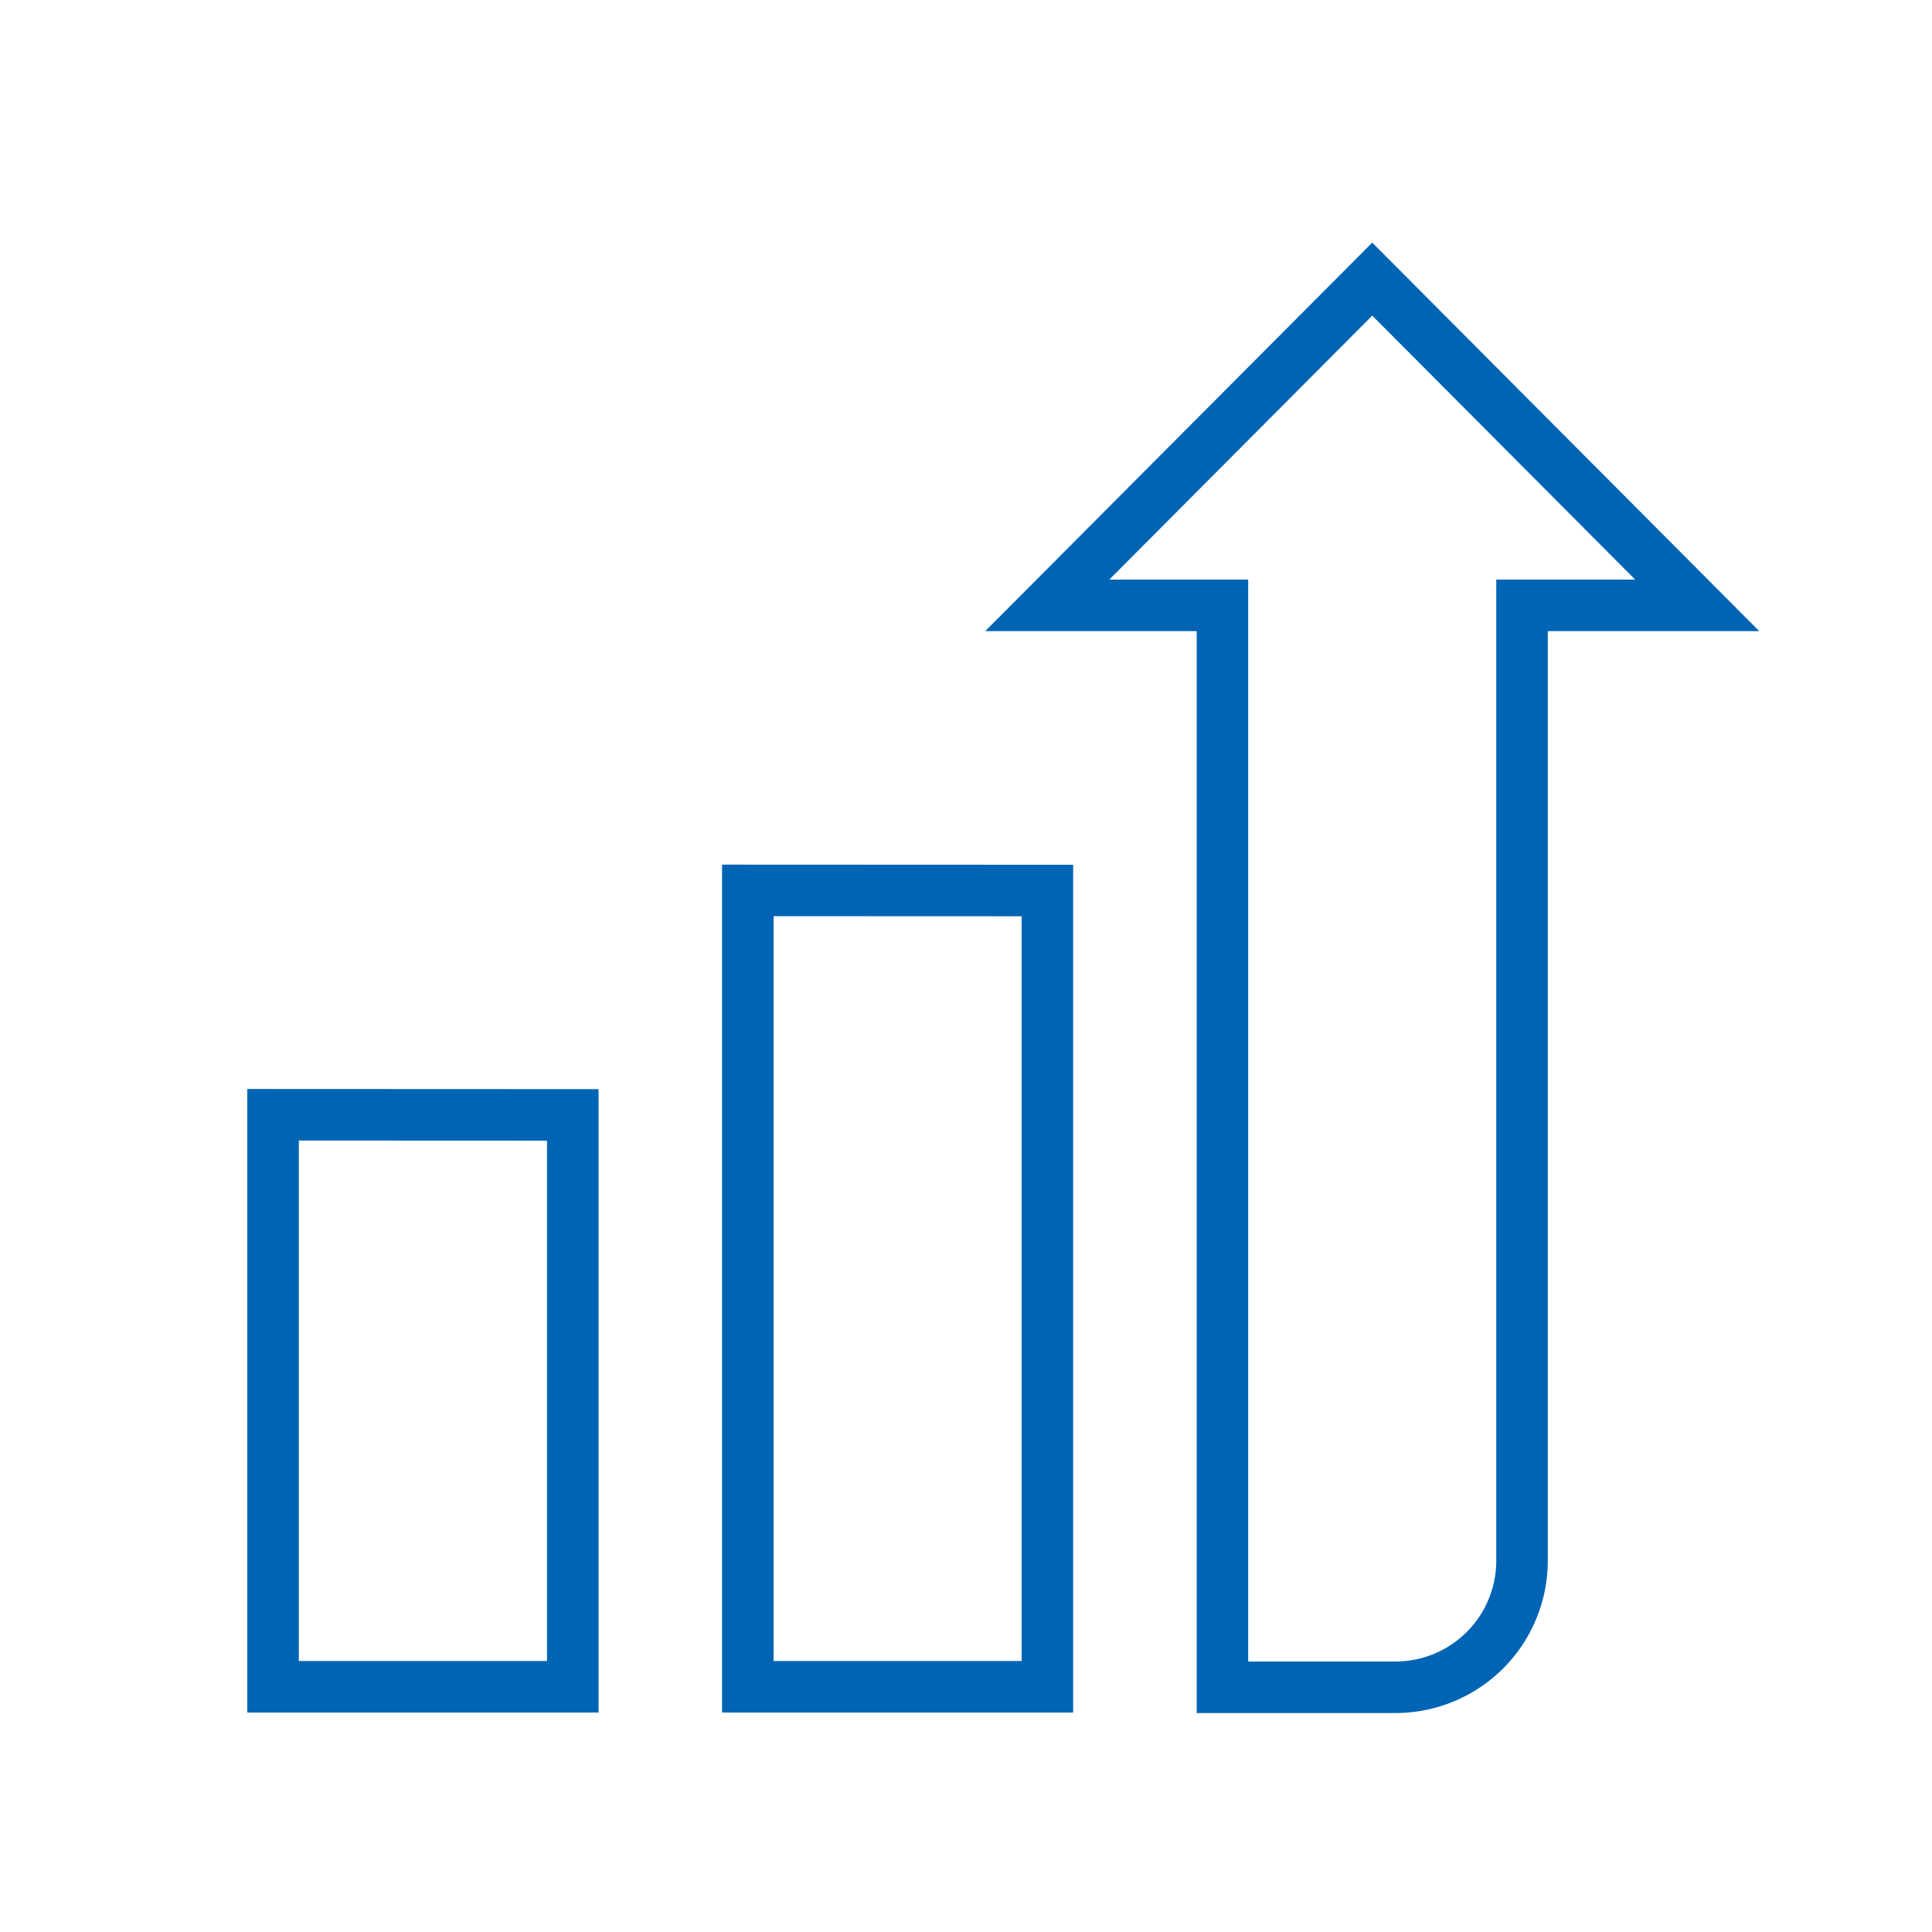
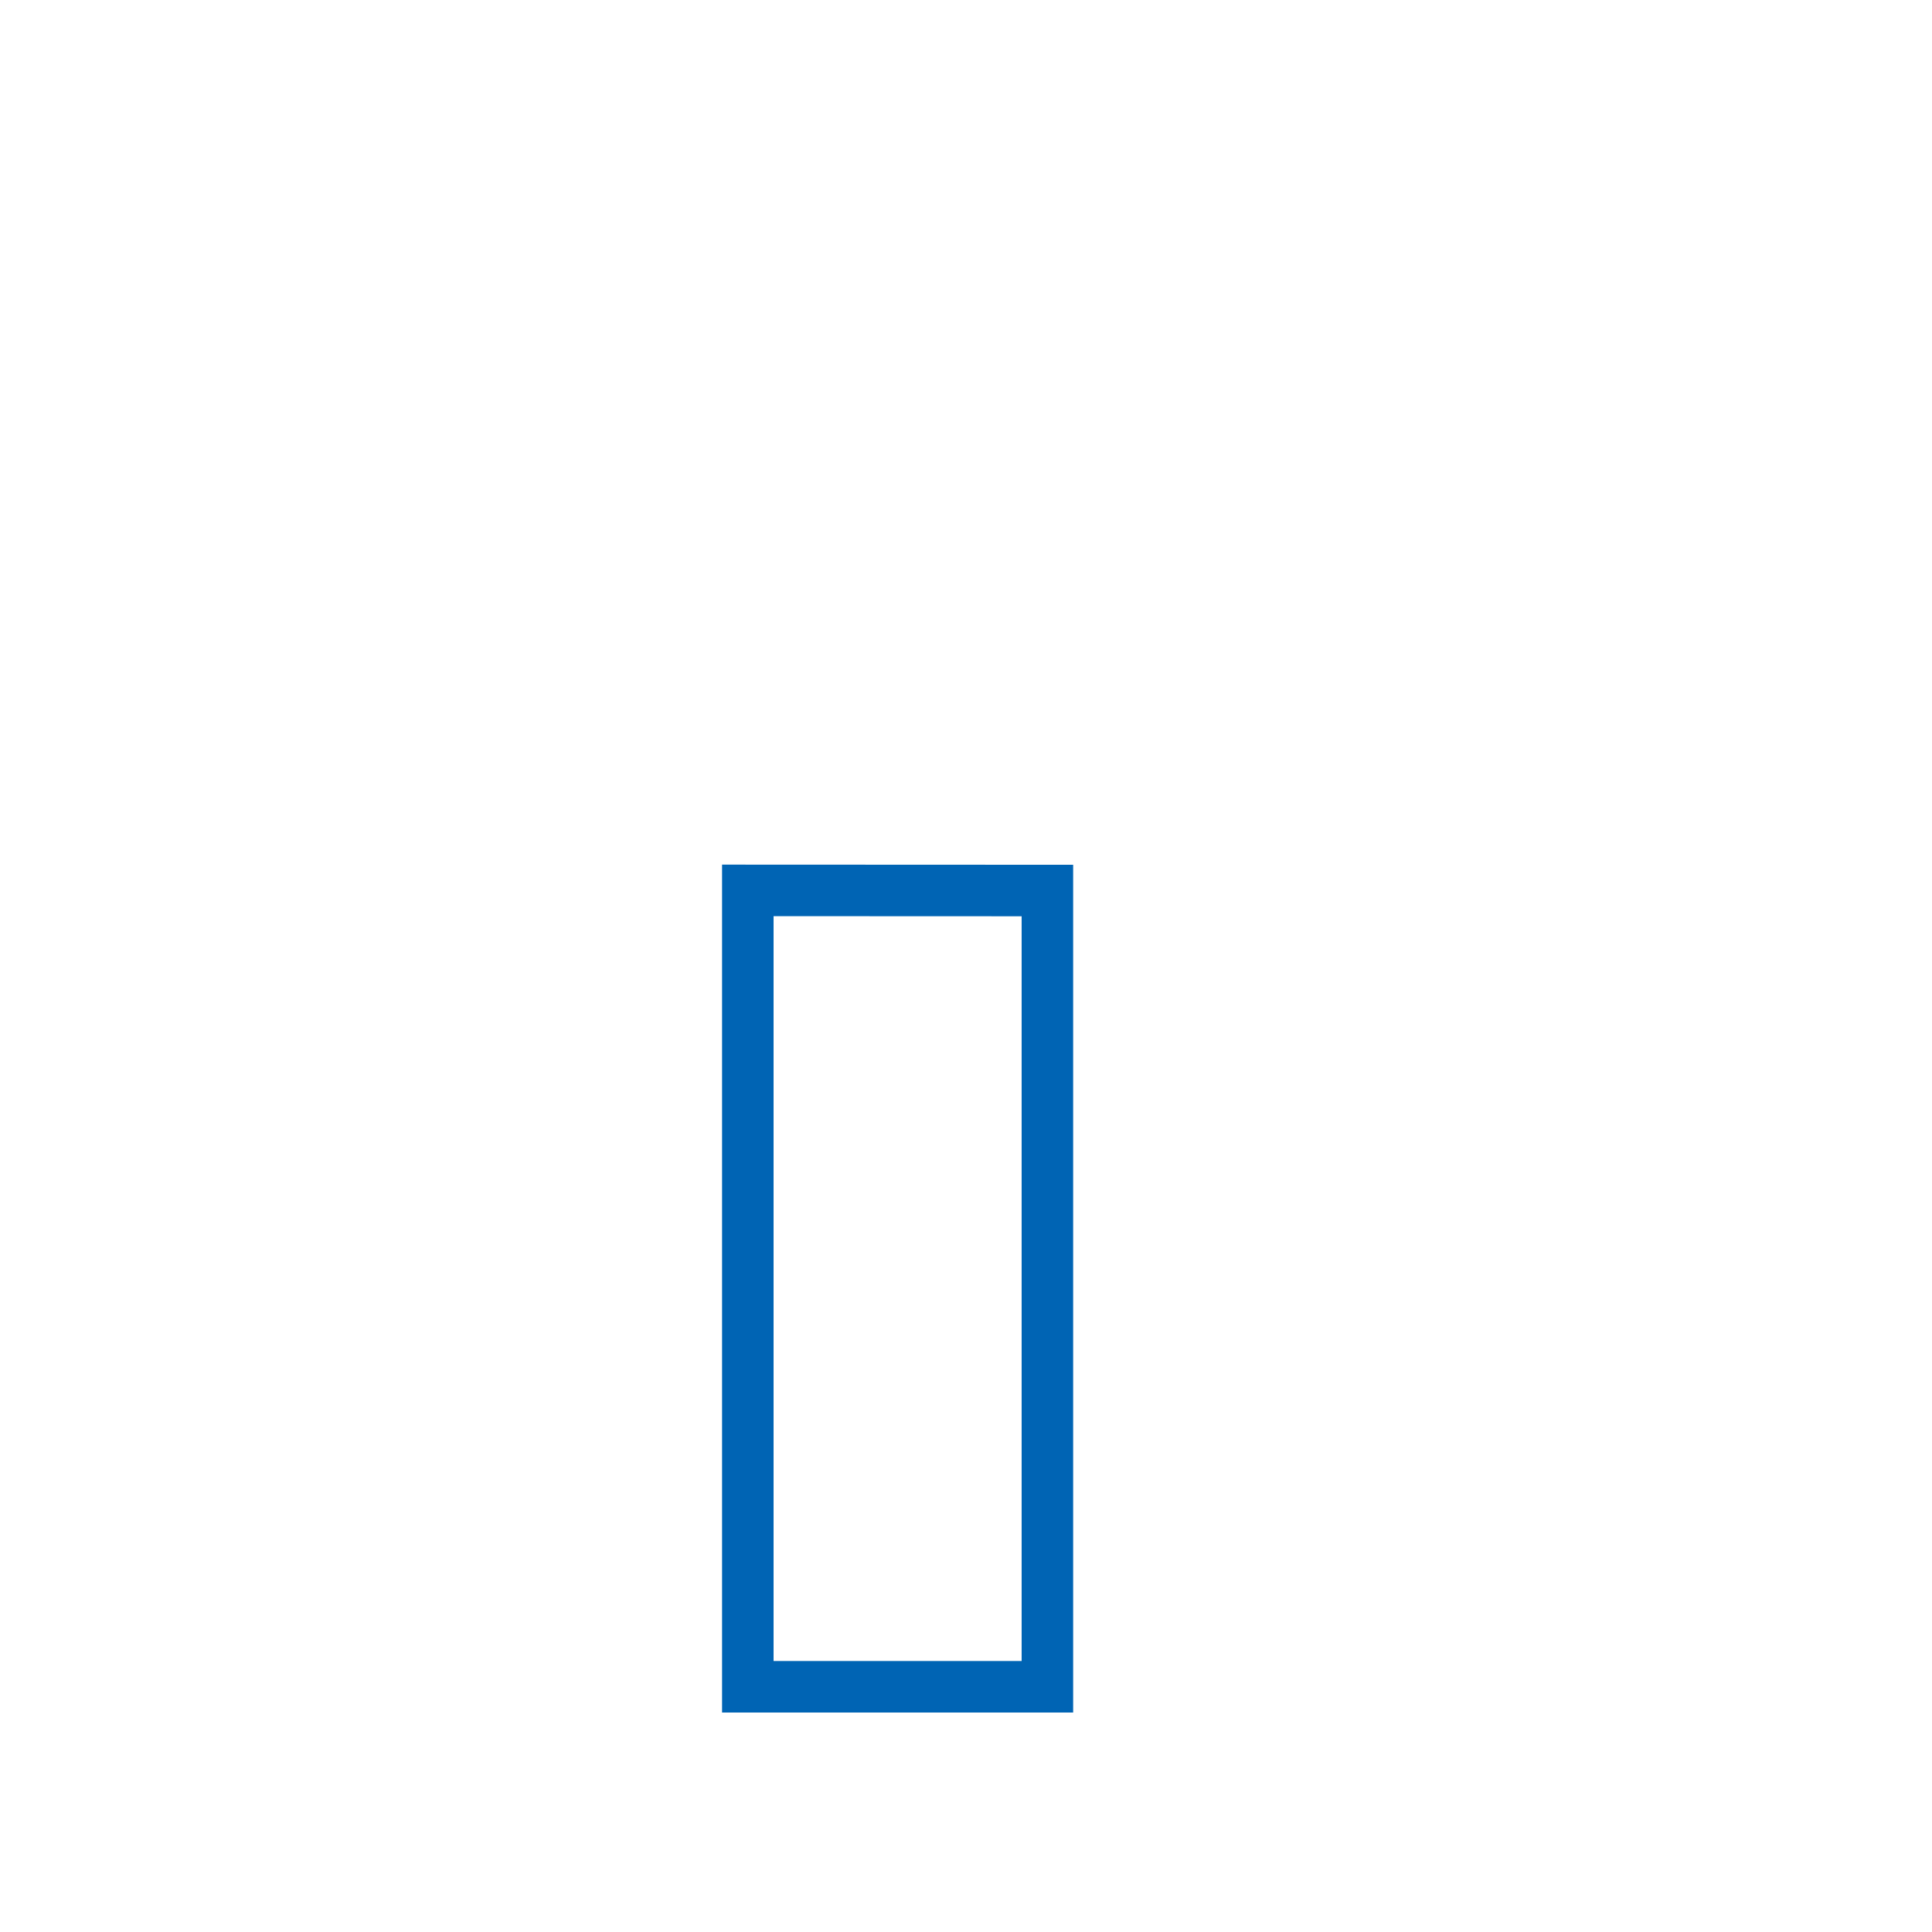
<svg xmlns="http://www.w3.org/2000/svg" id="outlined" viewBox="0 0 150 150">
  <defs>
    <style>.cls-1{fill:none;stroke:#0064b4;stroke-miterlimit:10;stroke-width:4px;}</style>
  </defs>
  <polygon class="cls-1" points="81.32 130.96 81.32 69.14 58.06 69.13 58.06 130.96 81.32 130.96" />
-   <polygon class="cls-1" points="44.47 130.96 44.47 86.56 21.2 86.55 21.2 130.96 44.47 130.96" />
-   <path class="cls-1" d="M131.77,47,106.54,21.67,81.31,47h13.6V131h13.45a9.83,9.83,0,0,0,9.81-9.86V47Z" />
</svg>